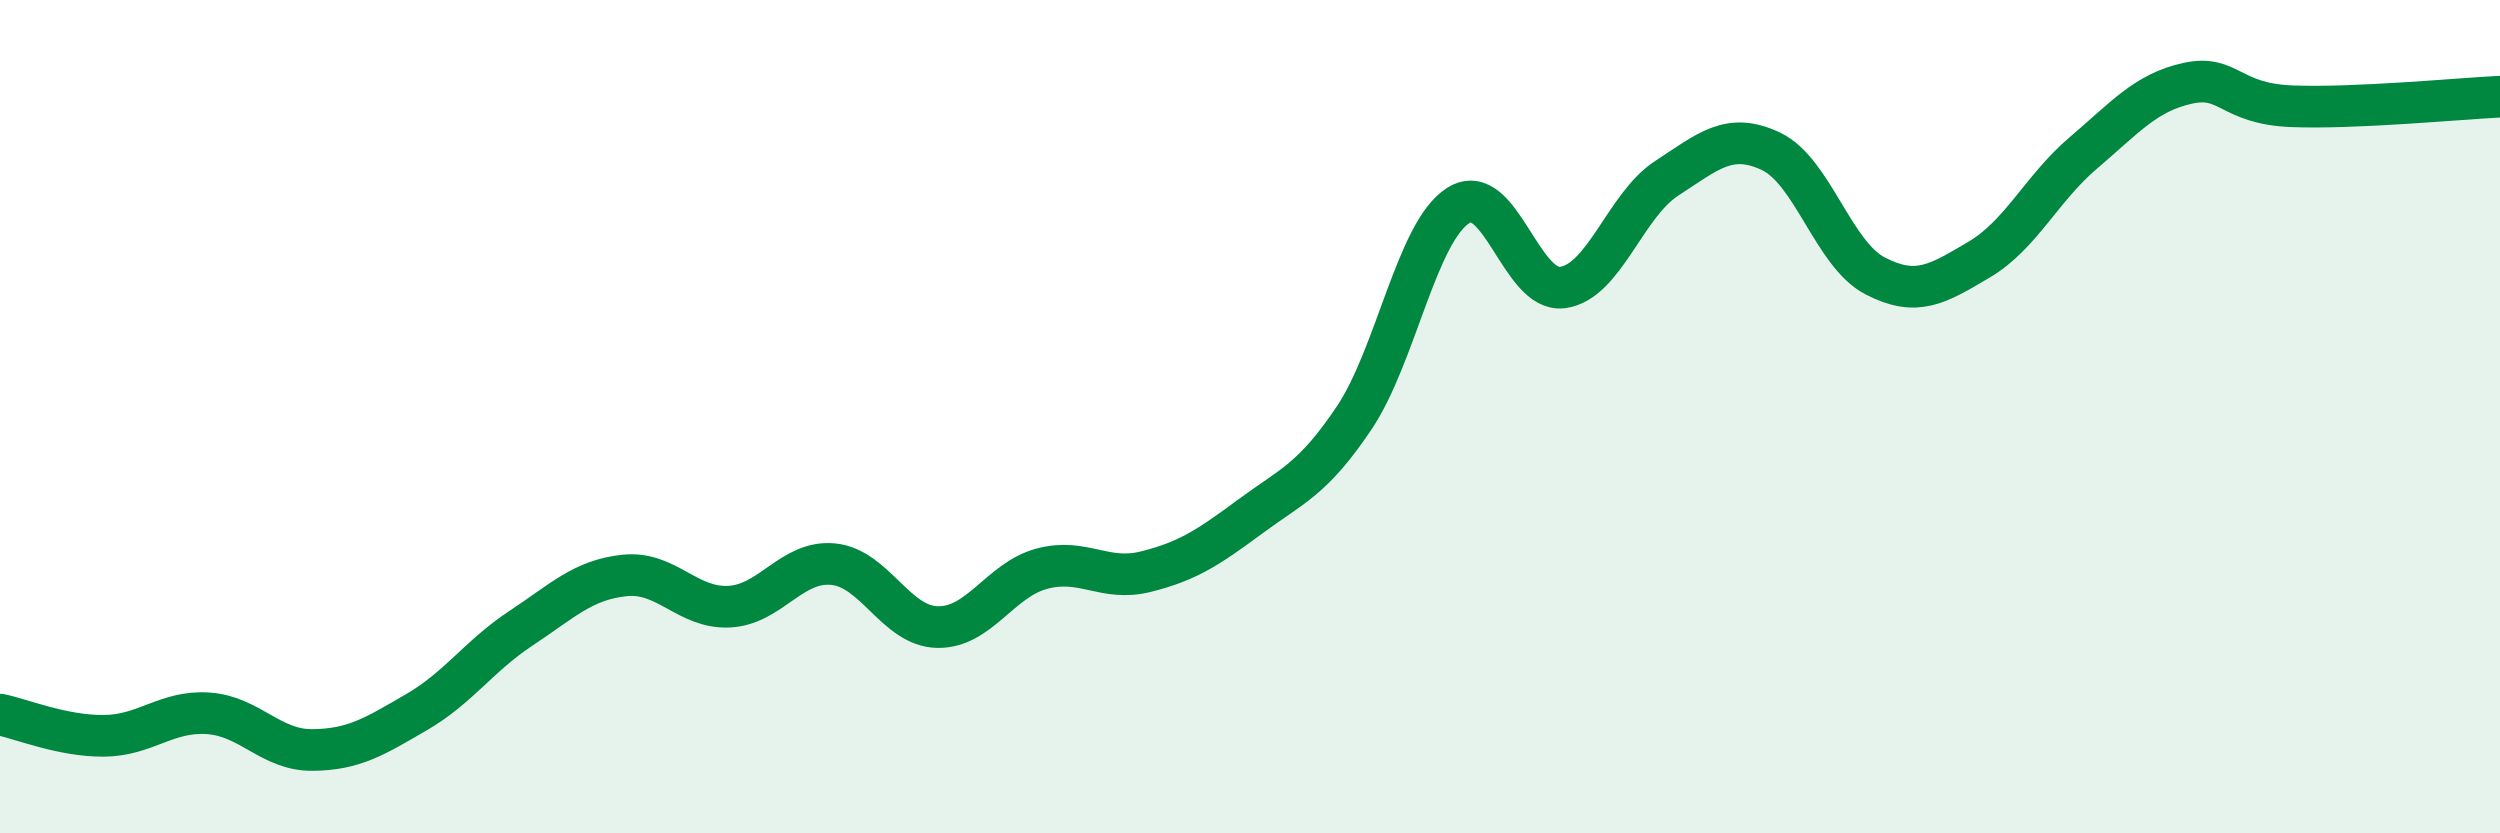
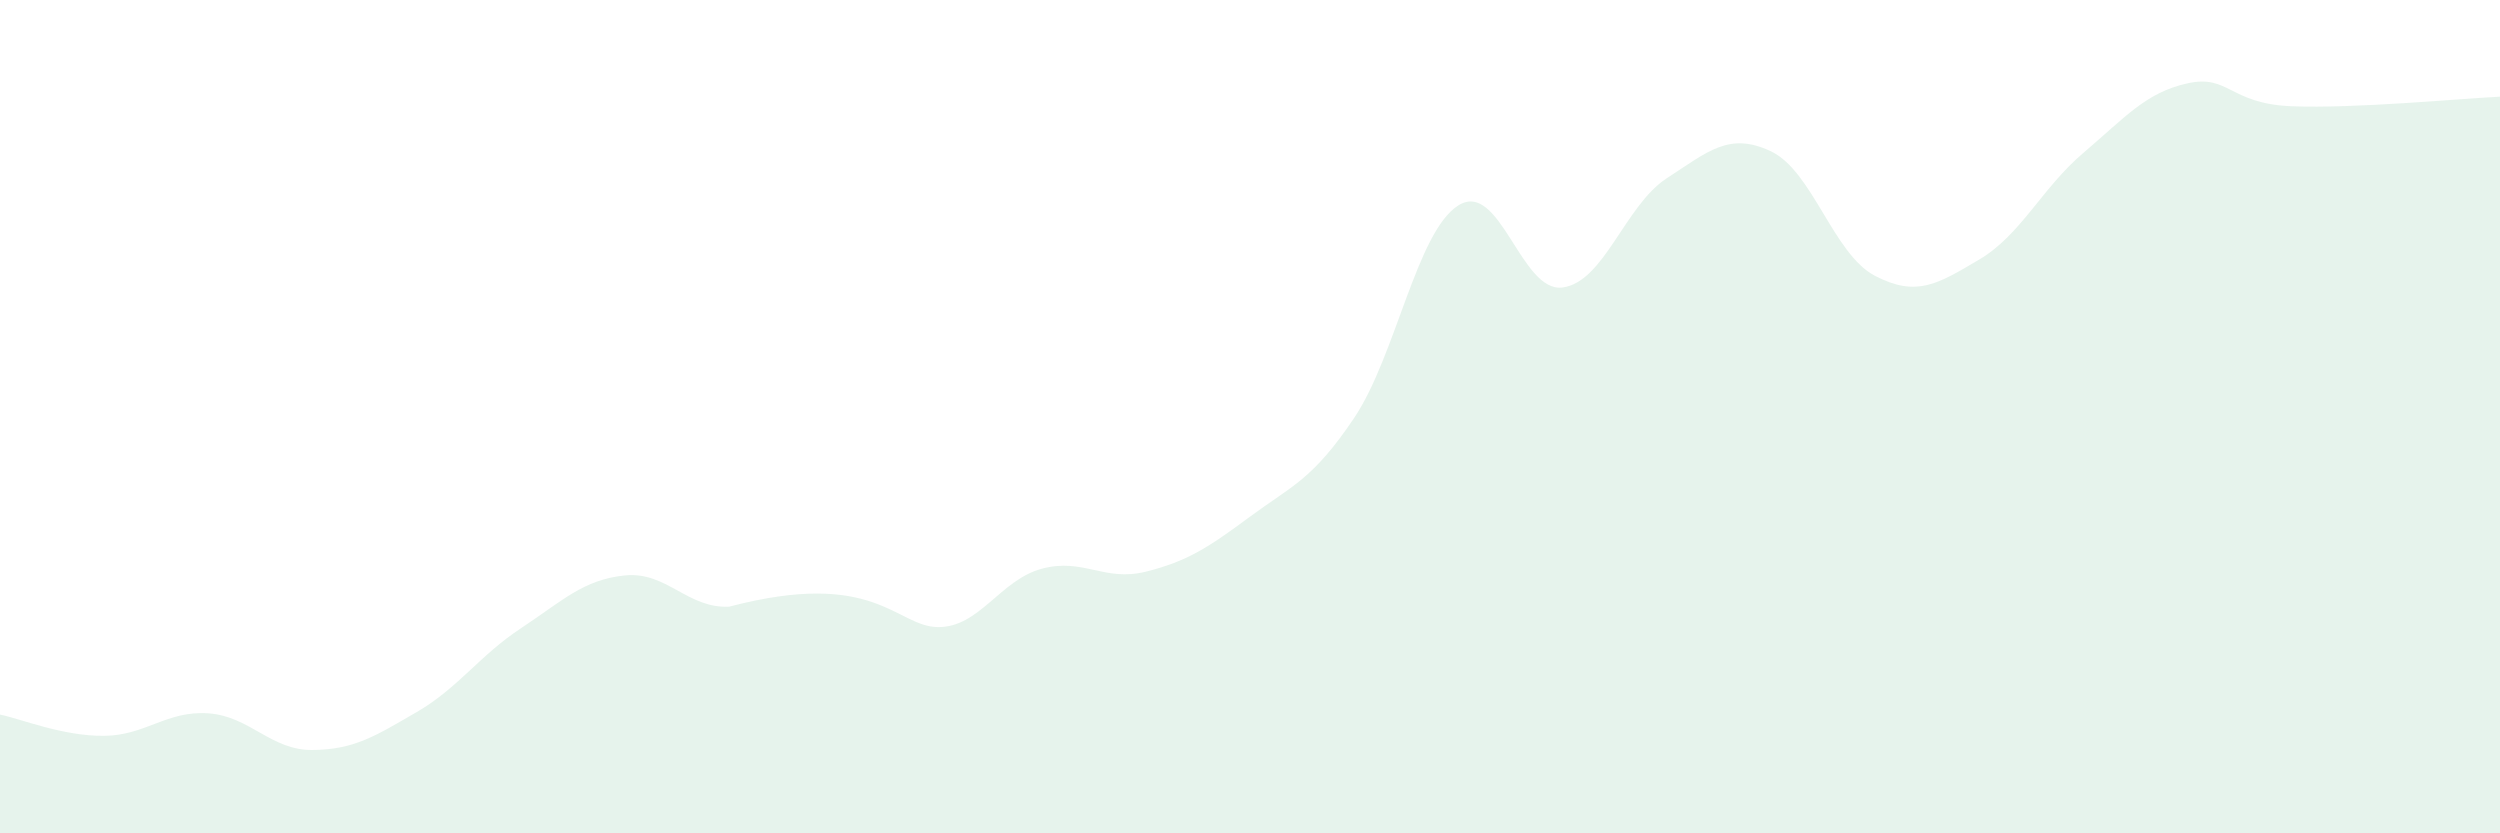
<svg xmlns="http://www.w3.org/2000/svg" width="60" height="20" viewBox="0 0 60 20">
-   <path d="M 0,17.15 C 0.5,17.25 1.5,17.67 2.5,17.66 C 3.5,17.65 4,17.05 5,17.12 C 6,17.19 6.5,18.01 7.5,18 C 8.5,17.99 9,17.67 10,17.09 C 11,16.51 11.5,15.74 12.5,15.08 C 13.5,14.42 14,13.91 15,13.81 C 16,13.71 16.5,14.61 17.5,14.56 C 18.5,14.51 19,13.44 20,13.54 C 21,13.64 21.5,15.03 22.5,15.05 C 23.5,15.07 24,13.92 25,13.65 C 26,13.38 26.5,13.97 27.5,13.72 C 28.5,13.47 29,13.14 30,12.4 C 31,11.66 31.5,11.52 32.5,10.03 C 33.5,8.54 34,5.56 35,4.93 C 36,4.3 36.5,7.03 37.5,6.9 C 38.5,6.77 39,4.93 40,4.28 C 41,3.63 41.5,3.16 42.5,3.63 C 43.5,4.1 44,6.1 45,6.62 C 46,7.14 46.5,6.82 47.5,6.23 C 48.5,5.64 49,4.52 50,3.67 C 51,2.82 51.5,2.22 52.5,2 C 53.5,1.78 53.5,2.49 55,2.55 C 56.5,2.61 59,2.37 60,2.32L60 20L0 20Z" fill="#008740" opacity="0.1" stroke-linecap="round" stroke-linejoin="round" />
-   <path d="M 0,17.15 C 0.5,17.25 1.5,17.67 2.5,17.66 C 3.5,17.65 4,17.05 5,17.12 C 6,17.19 6.5,18.01 7.5,18 C 8.5,17.99 9,17.67 10,17.09 C 11,16.51 11.5,15.74 12.5,15.08 C 13.5,14.42 14,13.91 15,13.81 C 16,13.71 16.5,14.61 17.5,14.56 C 18.5,14.51 19,13.44 20,13.54 C 21,13.64 21.5,15.03 22.5,15.05 C 23.5,15.07 24,13.92 25,13.65 C 26,13.38 26.5,13.97 27.5,13.72 C 28.5,13.47 29,13.14 30,12.4 C 31,11.66 31.5,11.52 32.5,10.03 C 33.5,8.54 34,5.56 35,4.93 C 36,4.3 36.5,7.03 37.5,6.9 C 38.5,6.77 39,4.93 40,4.28 C 41,3.63 41.5,3.16 42.5,3.63 C 43.5,4.1 44,6.1 45,6.62 C 46,7.14 46.5,6.82 47.5,6.23 C 48.5,5.64 49,4.52 50,3.67 C 51,2.82 51.5,2.22 52.5,2 C 53.5,1.78 53.5,2.49 55,2.55 C 56.5,2.61 59,2.37 60,2.32" stroke="#008740" stroke-width="1" fill="none" stroke-linecap="round" stroke-linejoin="round" />
+   <path d="M 0,17.15 C 0.5,17.25 1.5,17.67 2.5,17.66 C 3.5,17.65 4,17.05 5,17.12 C 6,17.19 6.5,18.01 7.5,18 C 8.5,17.99 9,17.67 10,17.09 C 11,16.51 11.5,15.74 12.5,15.08 C 13.5,14.42 14,13.91 15,13.81 C 16,13.71 16.5,14.61 17.5,14.56 C 21,13.64 21.5,15.03 22.5,15.05 C 23.5,15.07 24,13.92 25,13.65 C 26,13.38 26.5,13.97 27.5,13.72 C 28.5,13.47 29,13.14 30,12.4 C 31,11.66 31.5,11.52 32.5,10.03 C 33.5,8.54 34,5.56 35,4.93 C 36,4.3 36.5,7.03 37.5,6.9 C 38.5,6.77 39,4.93 40,4.28 C 41,3.63 41.5,3.16 42.5,3.63 C 43.5,4.1 44,6.1 45,6.62 C 46,7.14 46.5,6.82 47.5,6.23 C 48.5,5.64 49,4.52 50,3.67 C 51,2.82 51.5,2.22 52.5,2 C 53.5,1.78 53.5,2.49 55,2.55 C 56.5,2.61 59,2.37 60,2.32L60 20L0 20Z" fill="#008740" opacity="0.1" stroke-linecap="round" stroke-linejoin="round" />
</svg>